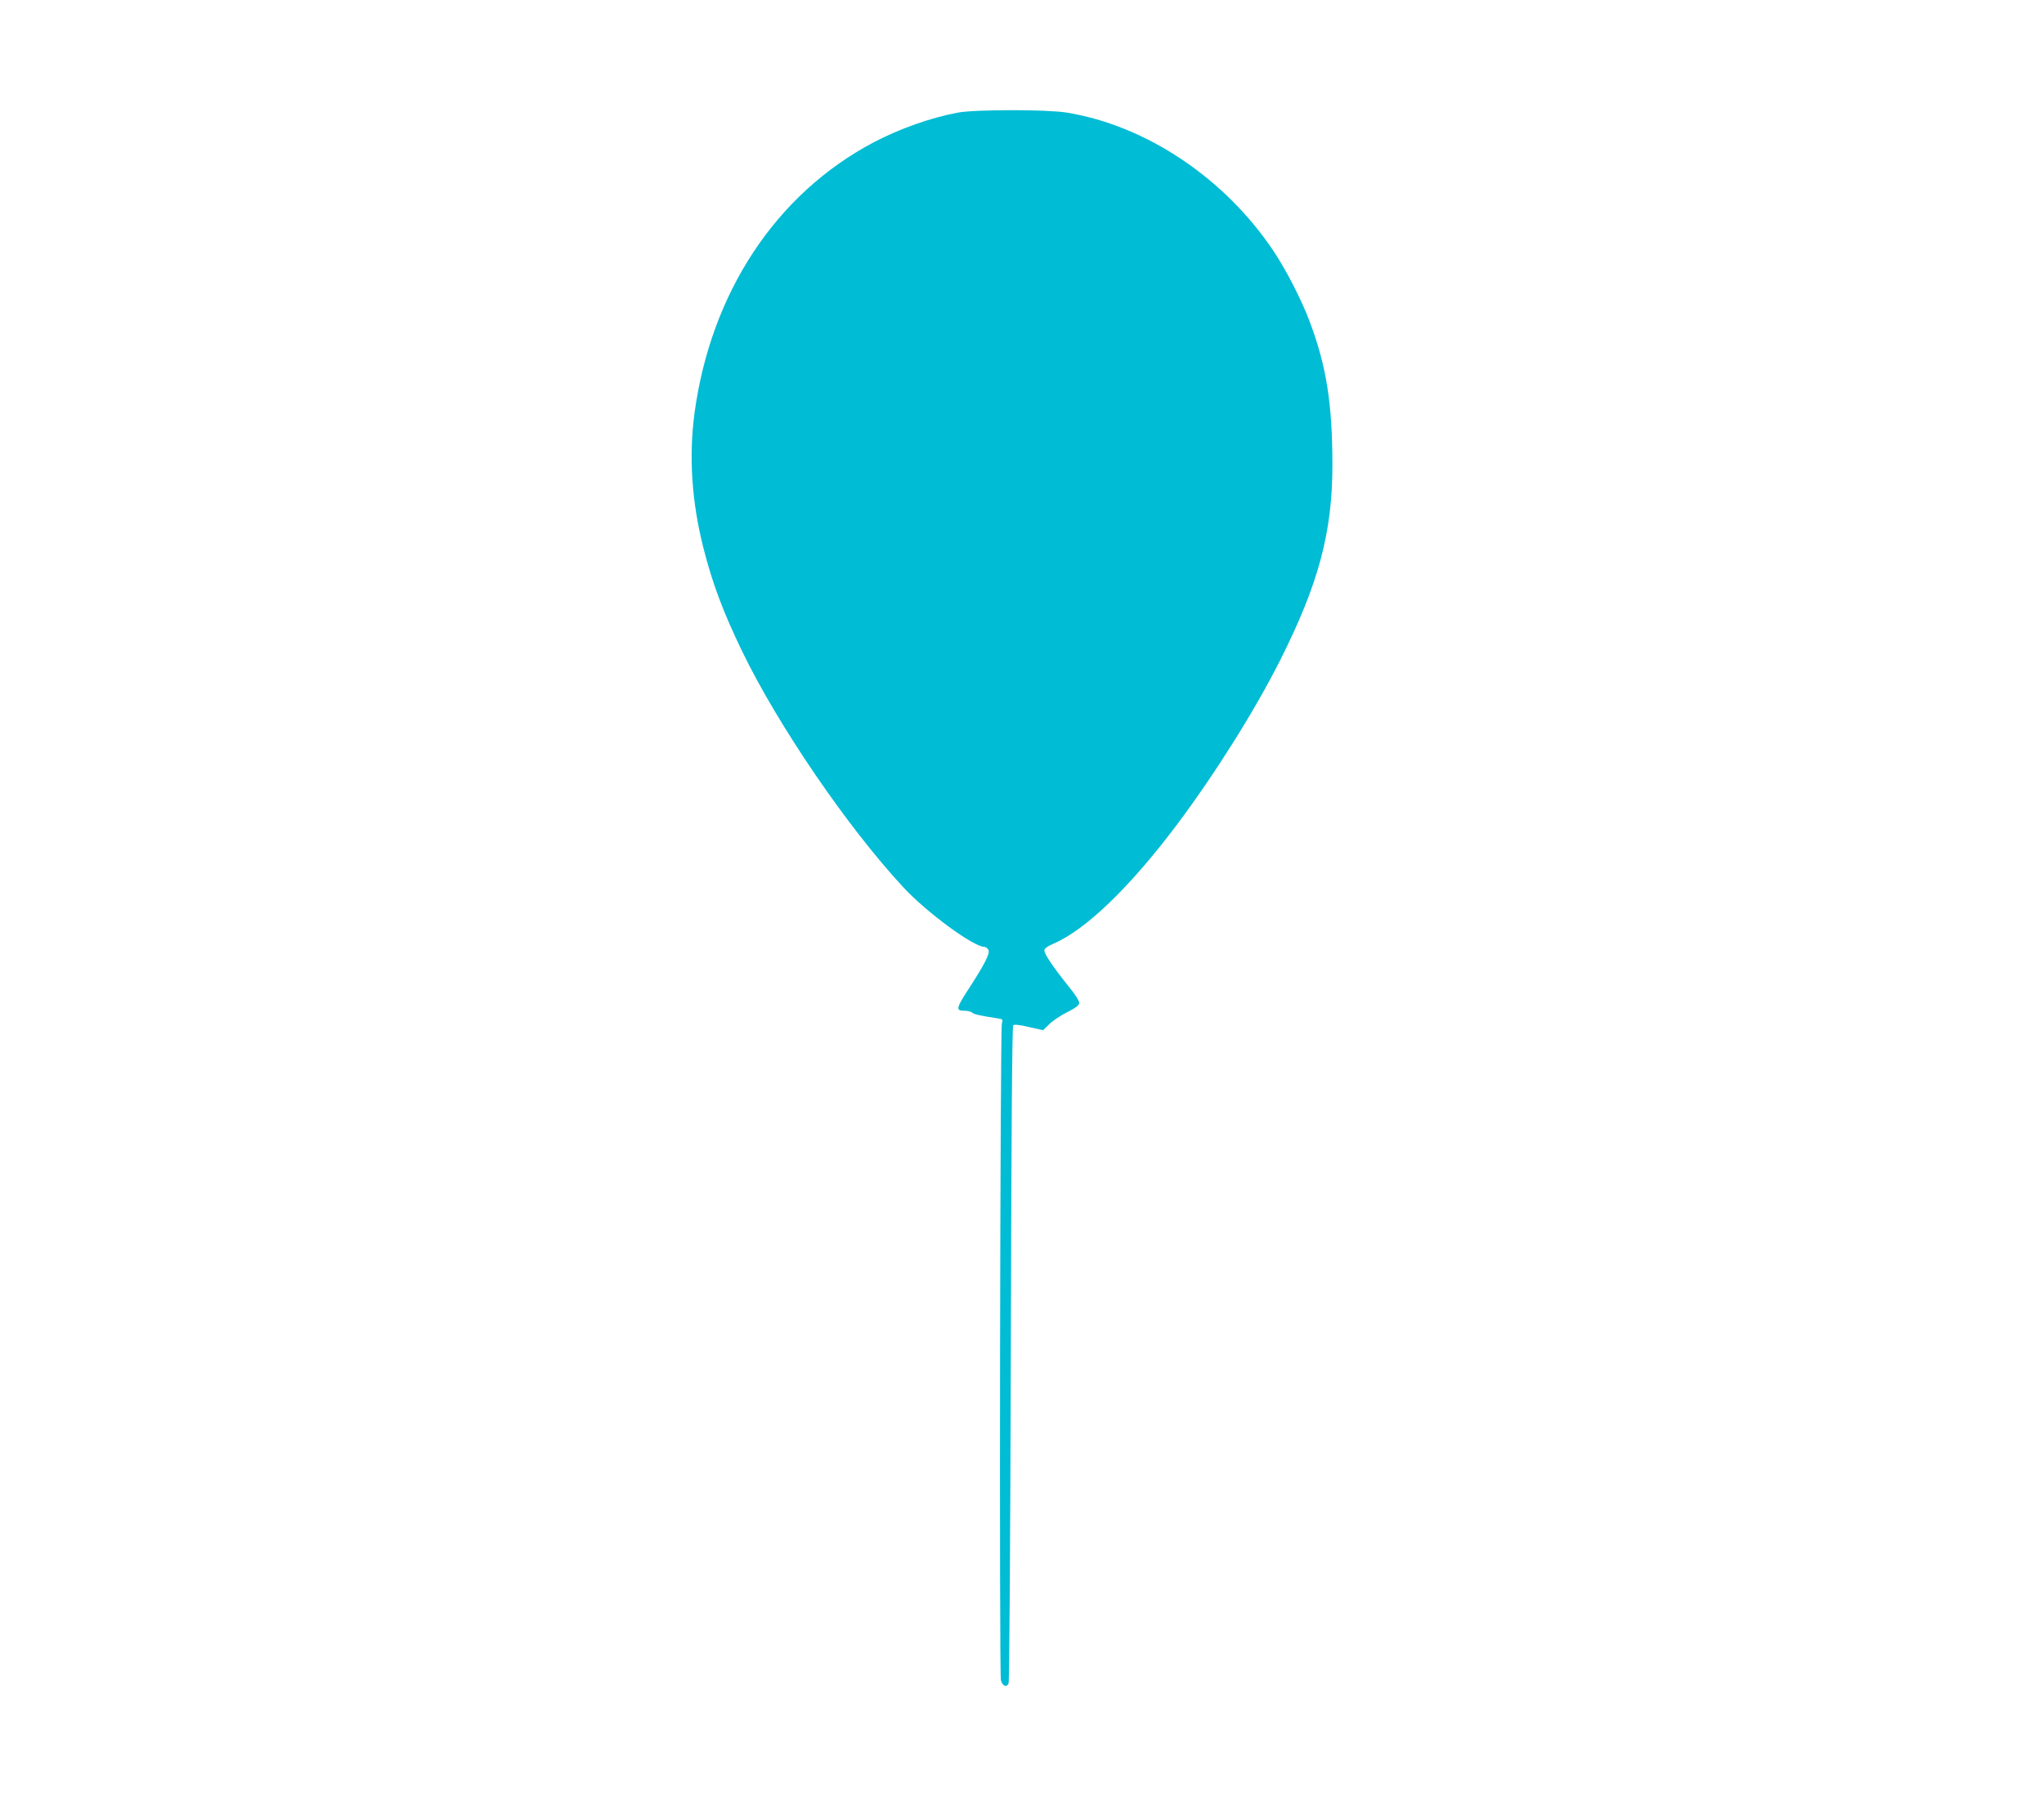
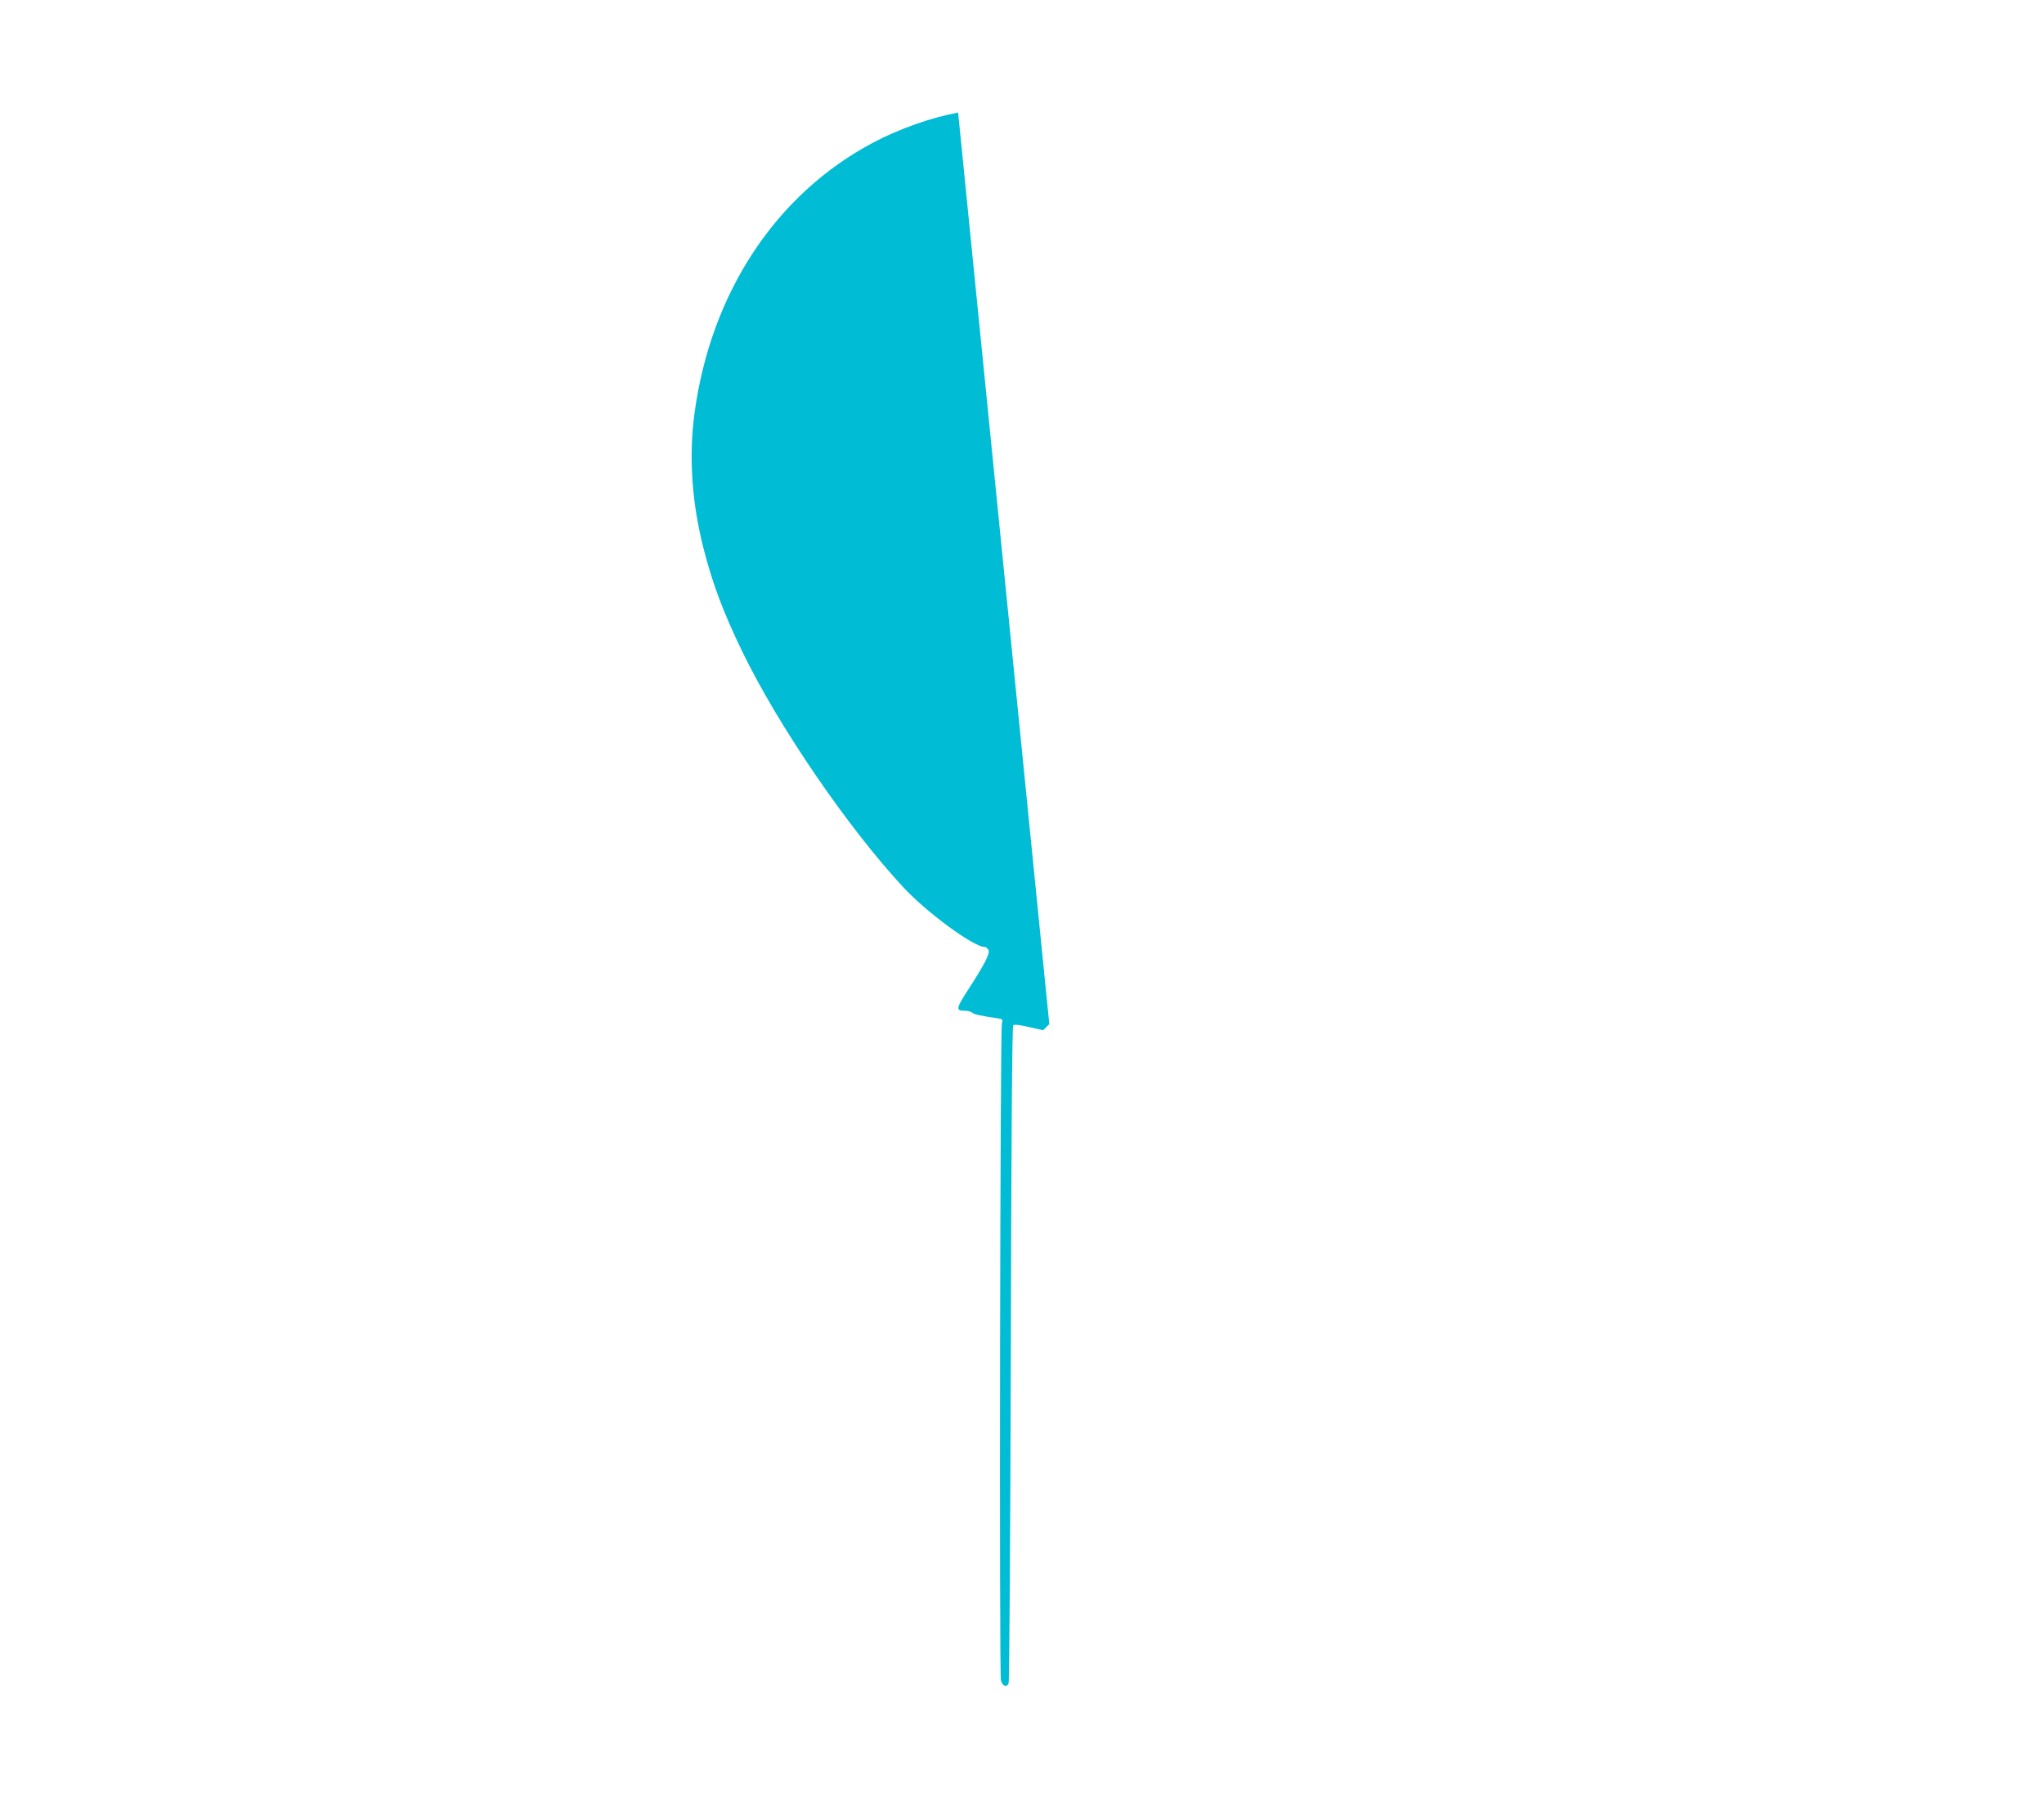
<svg xmlns="http://www.w3.org/2000/svg" version="1.0" width="1280pt" height="1139pt" viewBox="0 0 1280 1139" preserveAspectRatio="xMidYMid meet">
  <g transform="translate(0,1139) scale(0.1,-0.1)" fill="#00bcd4" stroke="none">
-     <path d="M6000 10685 c-168 -31 -367 -101 -530 -187 -611 -323 -1019 -941 -1121 -1697 -36 -271 -17 -556 56 -843 57 -224 124 -402 243 -648 225 -465 662 -1104 1009 -1477 145 -157 440 -373 507 -373 9 0 20 -9 26 -19 11 -22 -23 -89 -131 -255 -71 -110 -74 -126 -21 -126 21 0 43 -5 50 -12 10 -10 48 -19 155 -35 37 -5 38 -7 31 -32 -11 -35 -17 -4073 -6 -4114 9 -36 35 -47 48 -20 5 10 11 926 14 2065 3 1345 8 2050 15 2057 7 6 40 3 98 -11 l89 -20 39 38 c22 22 72 55 112 75 50 25 73 42 75 56 2 13 -22 52 -69 109 -93 116 -149 199 -149 221 0 12 18 26 57 43 203 87 479 354 773 745 239 319 489 717 646 1029 242 480 328 804 328 1226 -1 384 -37 615 -142 895 -49 132 -147 323 -225 440 -306 459 -799 789 -1298 870 -123 20 -569 20 -679 0z" />
+     <path d="M6000 10685 c-168 -31 -367 -101 -530 -187 -611 -323 -1019 -941 -1121 -1697 -36 -271 -17 -556 56 -843 57 -224 124 -402 243 -648 225 -465 662 -1104 1009 -1477 145 -157 440 -373 507 -373 9 0 20 -9 26 -19 11 -22 -23 -89 -131 -255 -71 -110 -74 -126 -21 -126 21 0 43 -5 50 -12 10 -10 48 -19 155 -35 37 -5 38 -7 31 -32 -11 -35 -17 -4073 -6 -4114 9 -36 35 -47 48 -20 5 10 11 926 14 2065 3 1345 8 2050 15 2057 7 6 40 3 98 -11 l89 -20 39 38 z" />
  </g>
</svg>